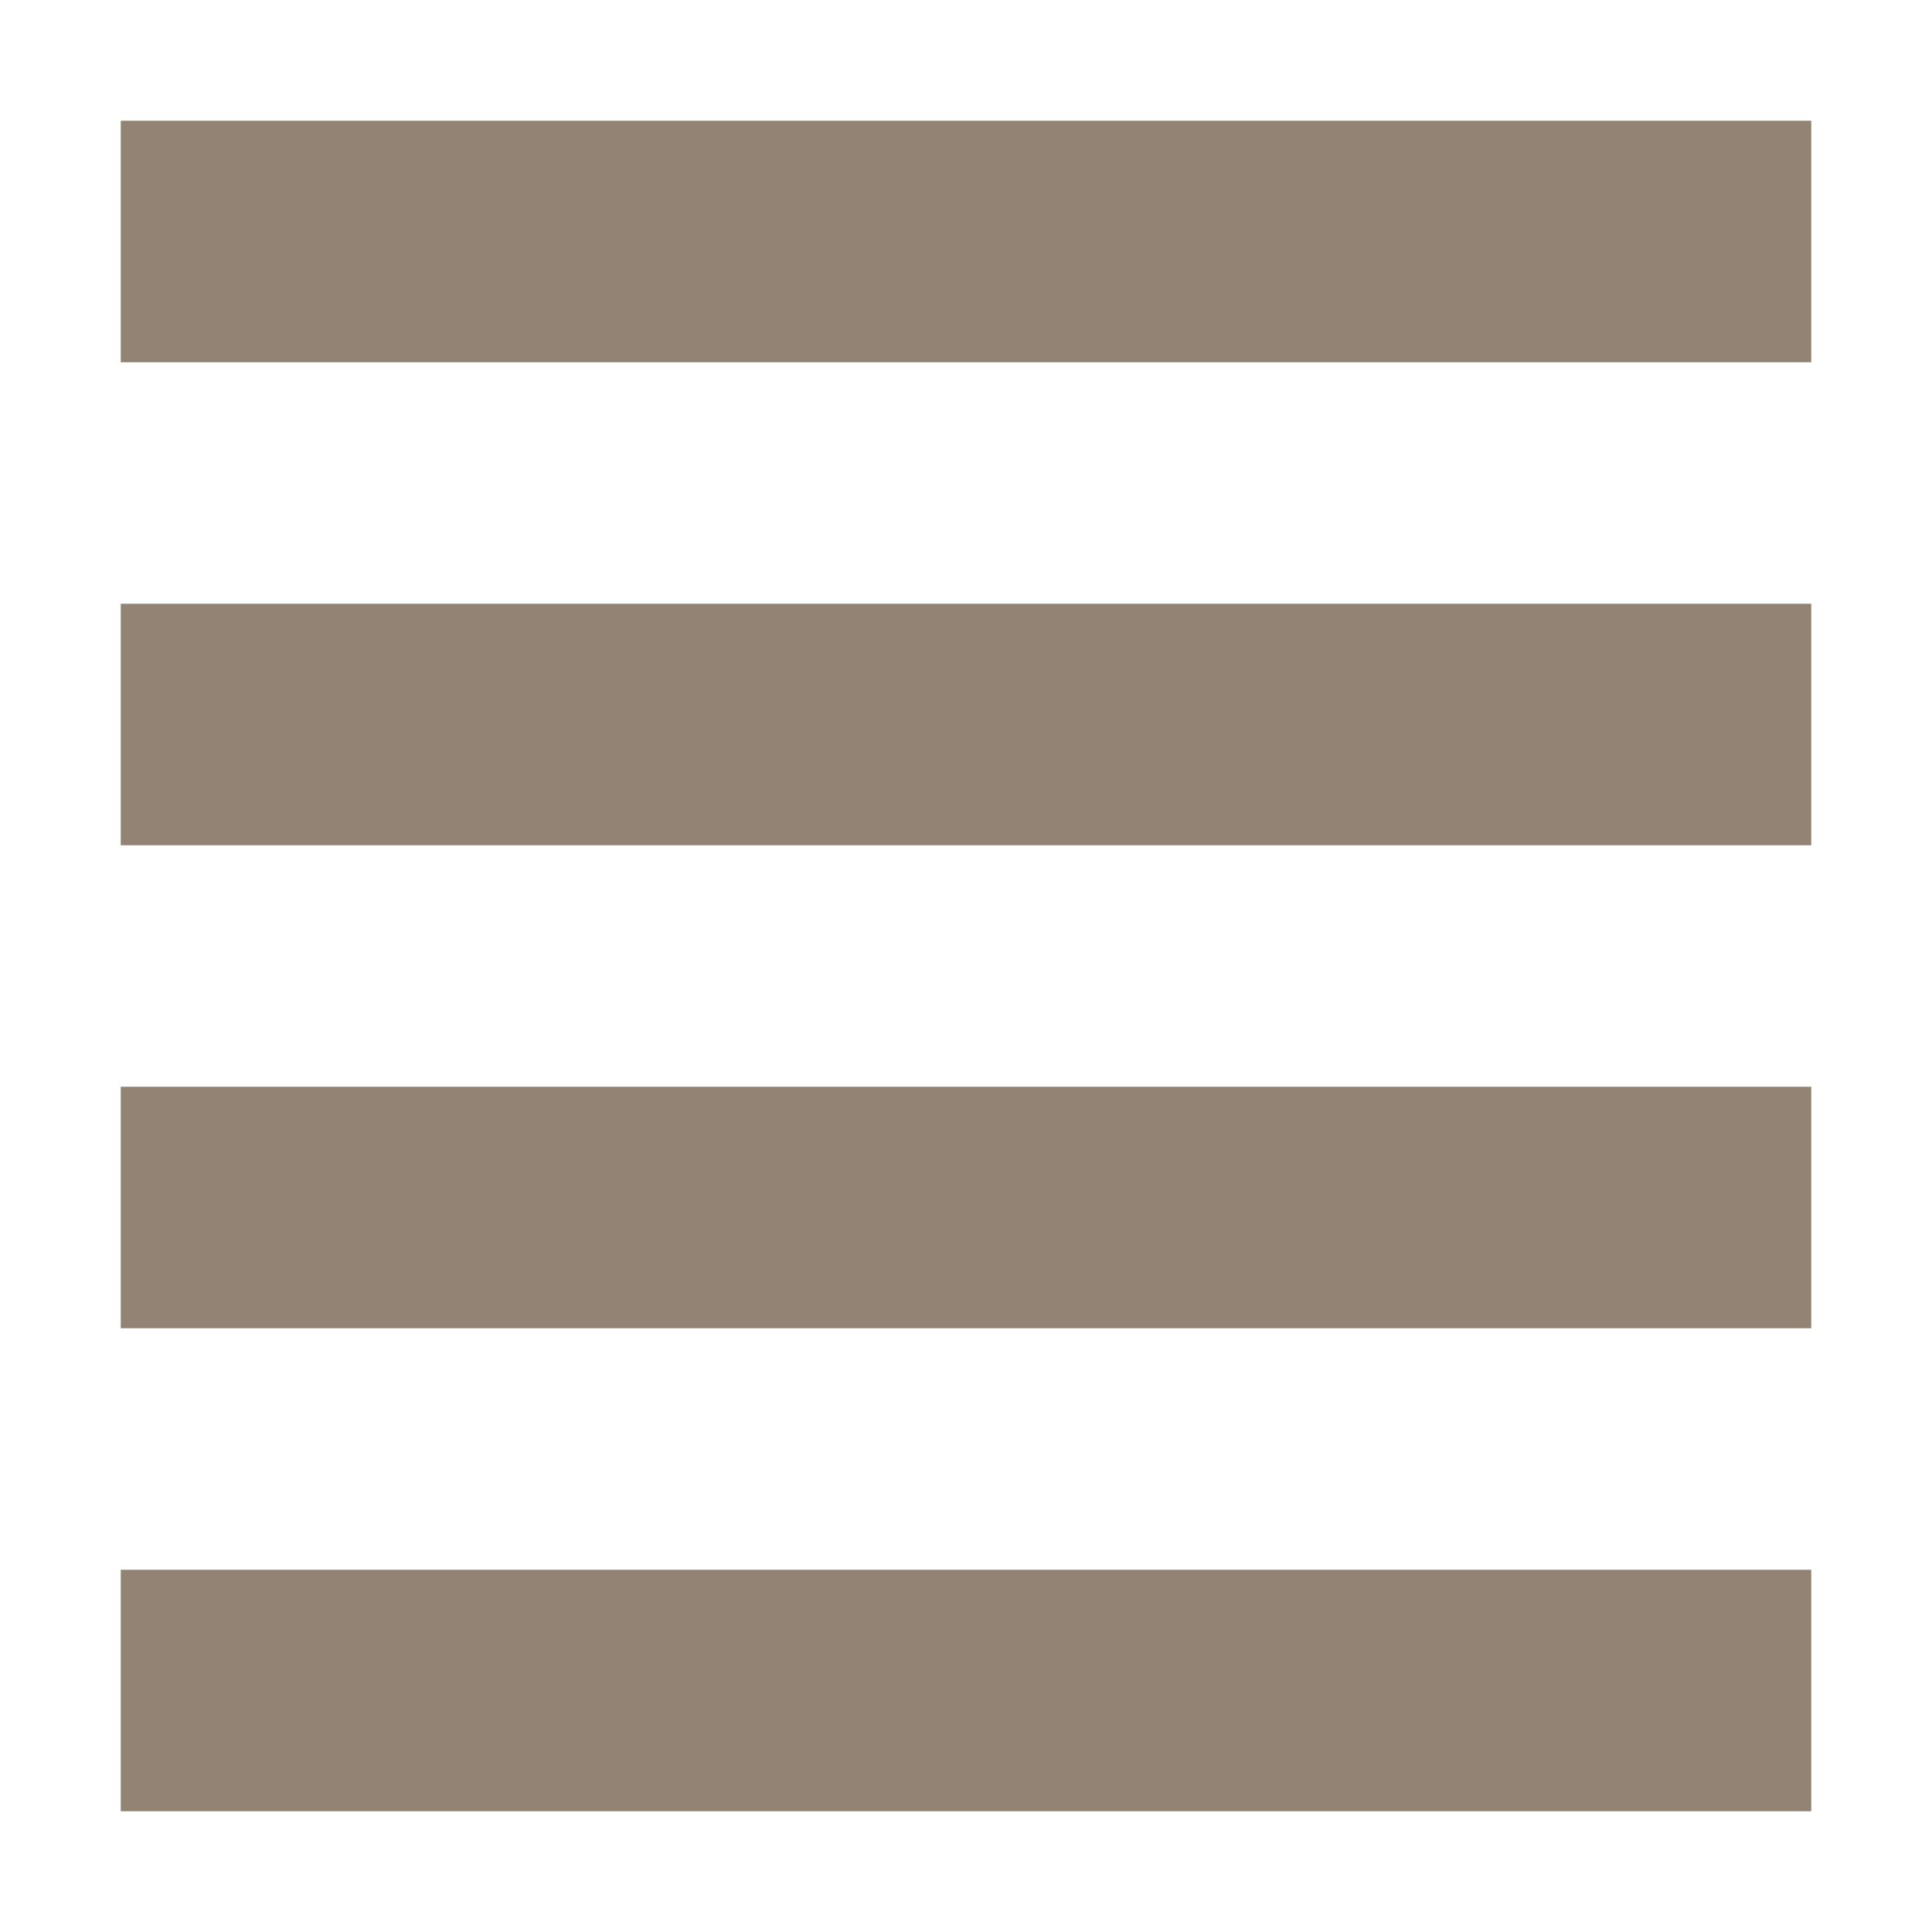
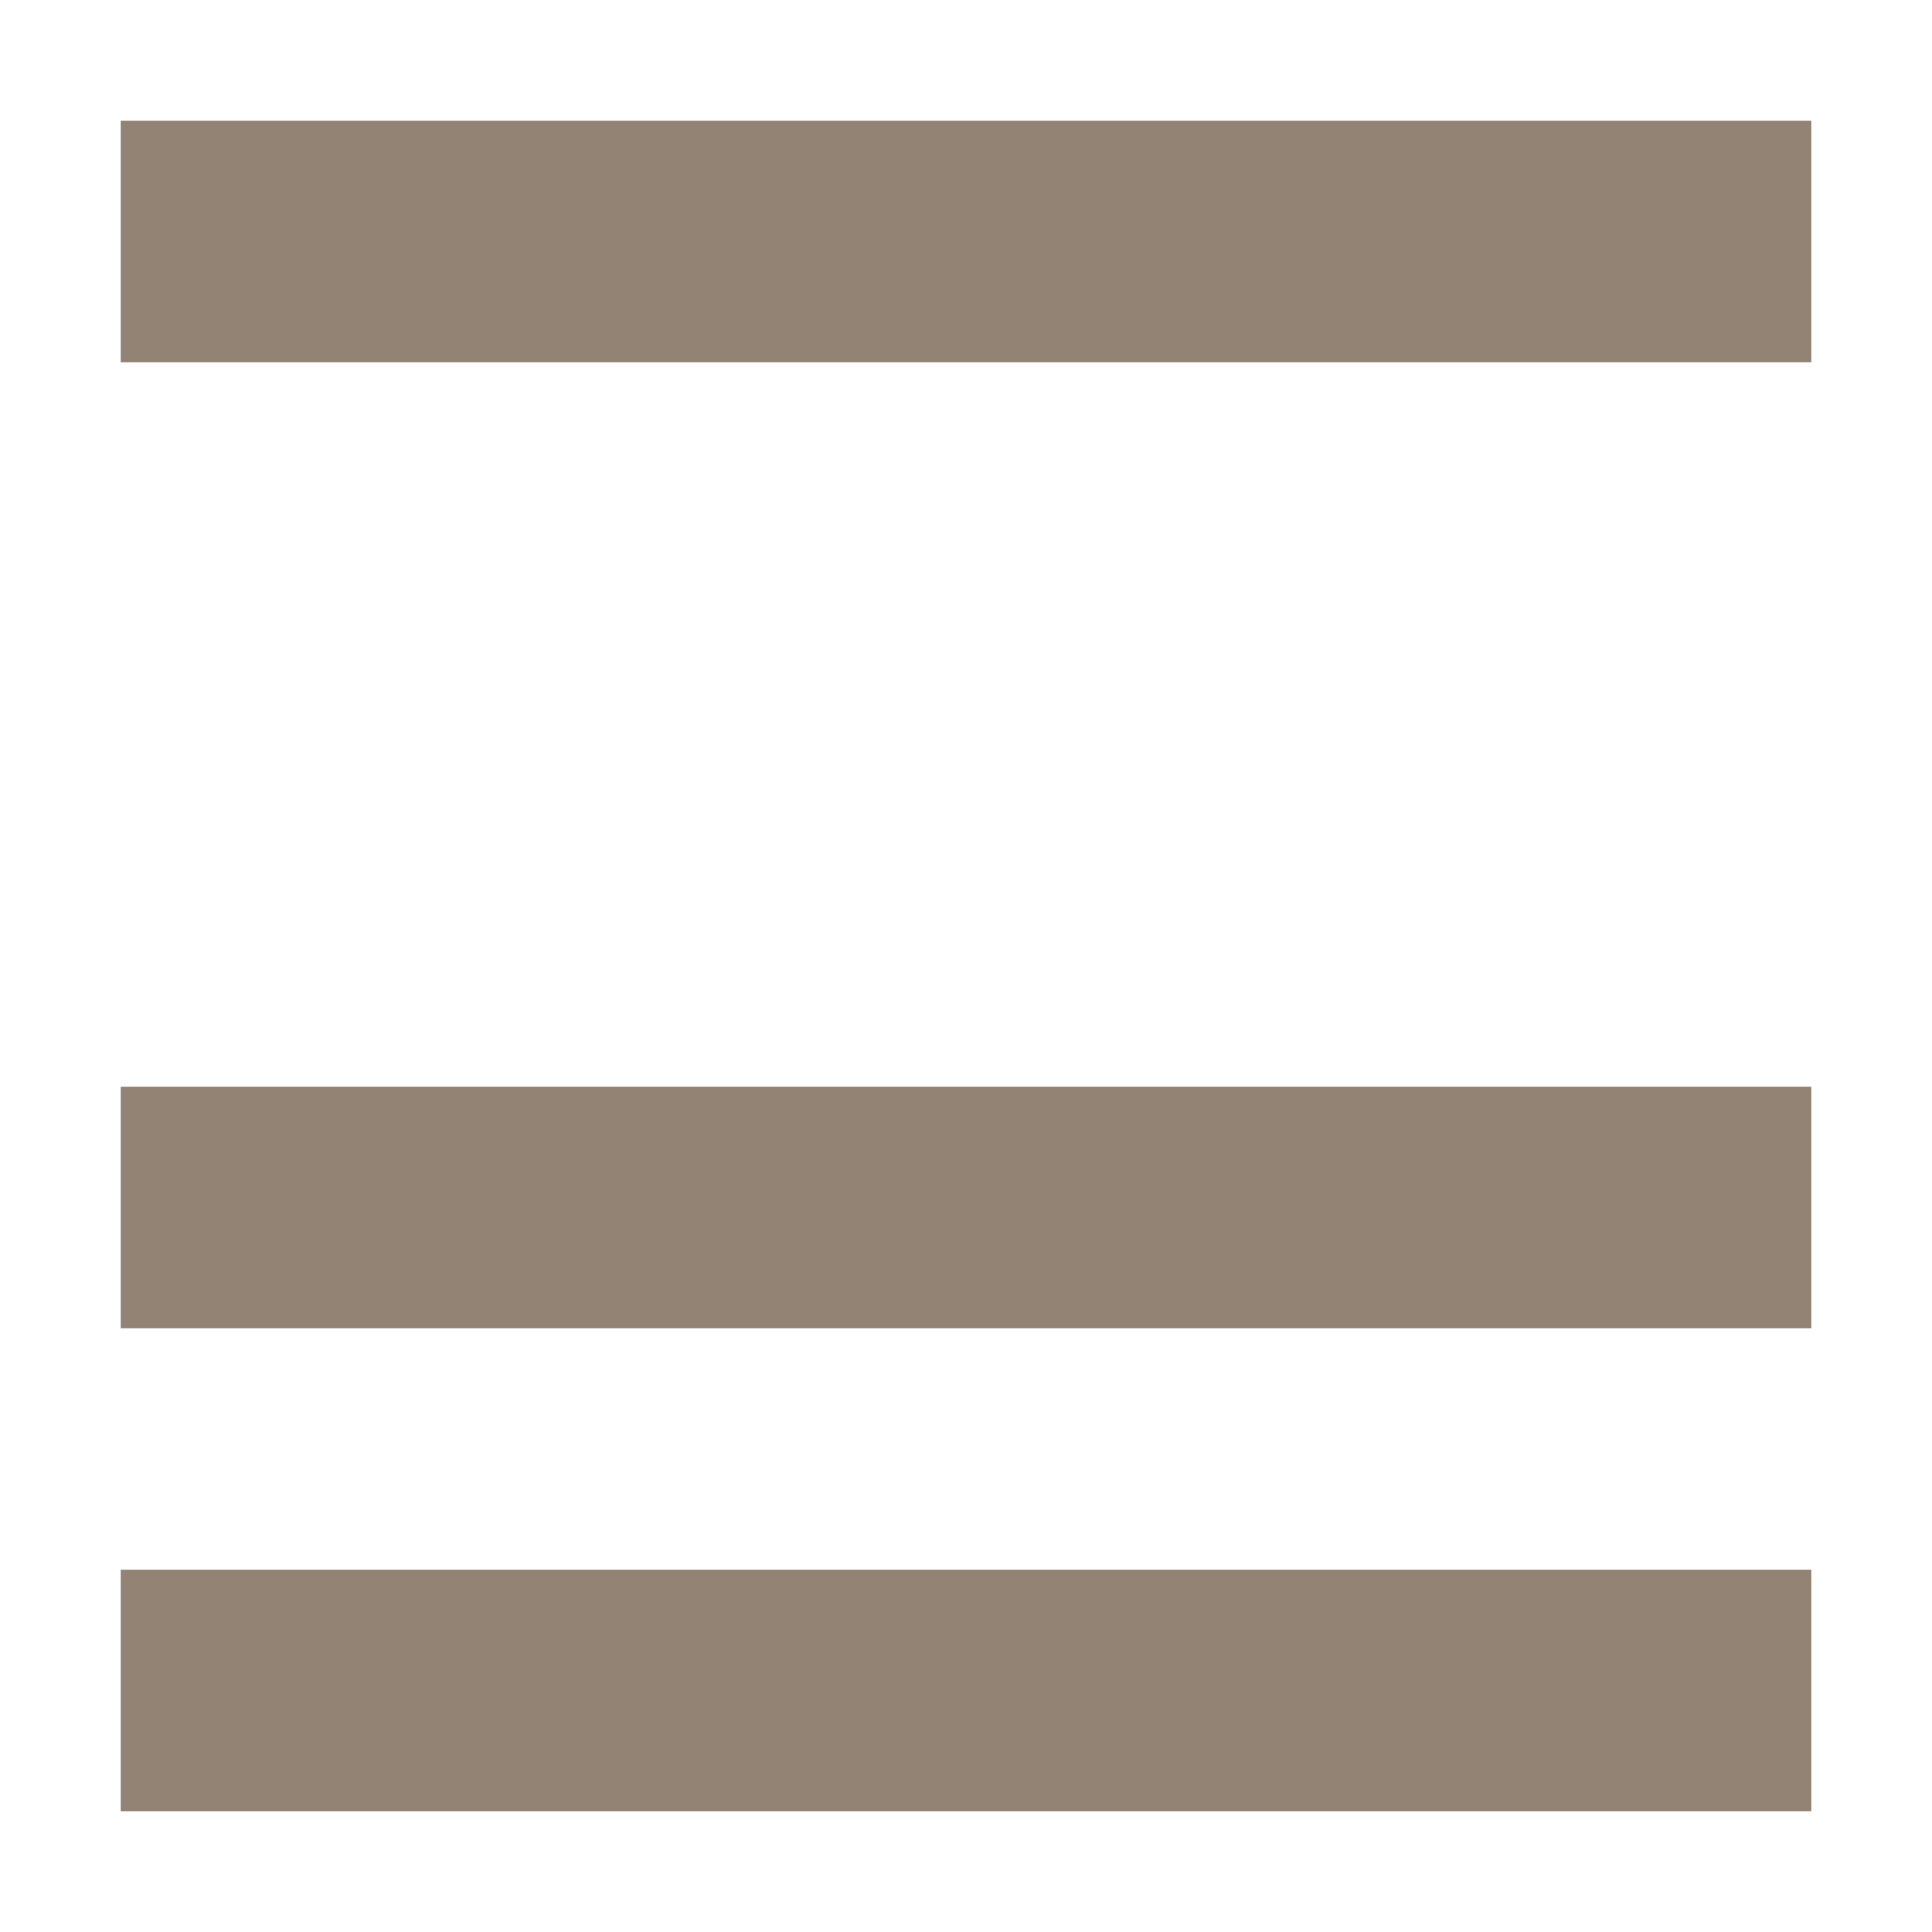
<svg xmlns="http://www.w3.org/2000/svg" width="16" height="16" version="1.1">
-   <path style="fill:#928374" d="M 1,1 V 3 H 15 V 1 Z M 1,5 V 7 H 15 V 5 Z M 1,9 V 11 H 15 V 9 Z M 1,13 V 15 H 15 V 13 Z" />
+   <path style="fill:#928374" d="M 1,1 V 3 H 15 V 1 Z M 1,5 V 7 V 5 Z M 1,9 V 11 H 15 V 9 Z M 1,13 V 15 H 15 V 13 Z" />
</svg>